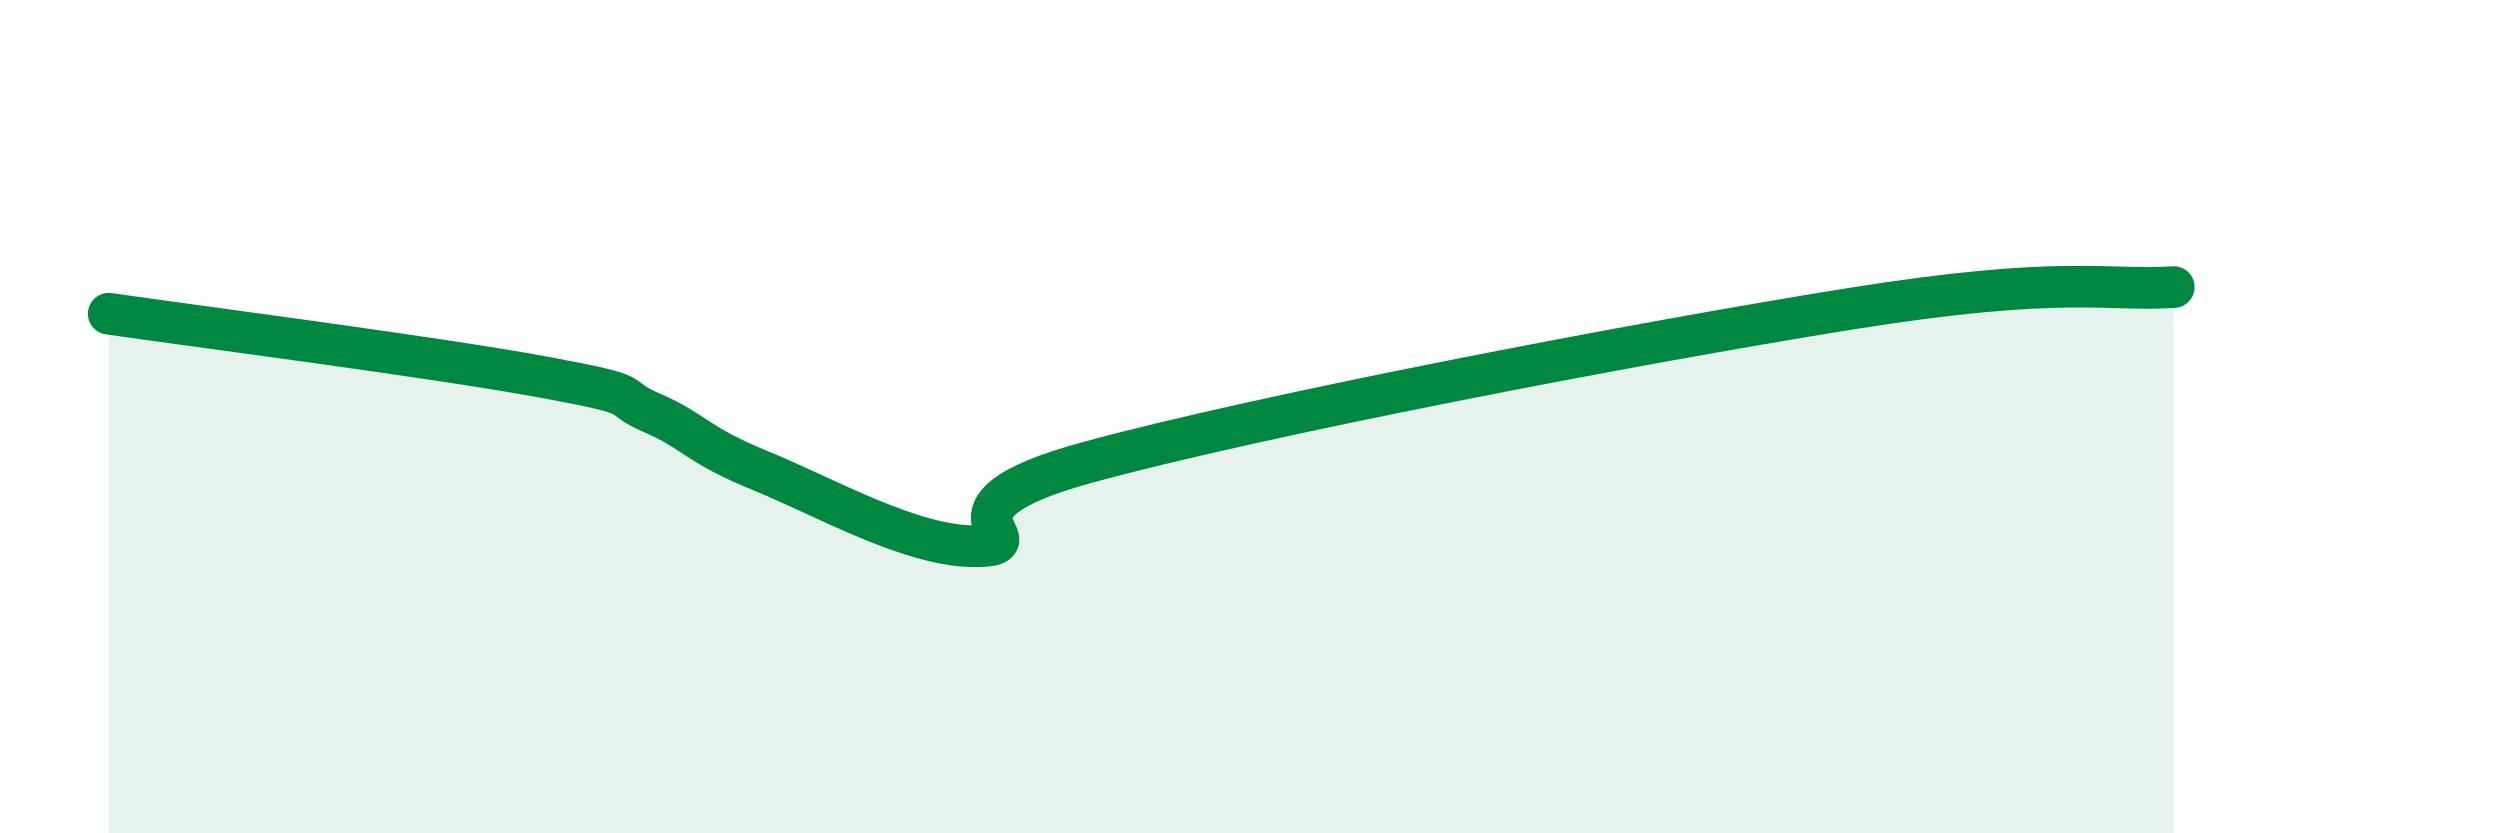
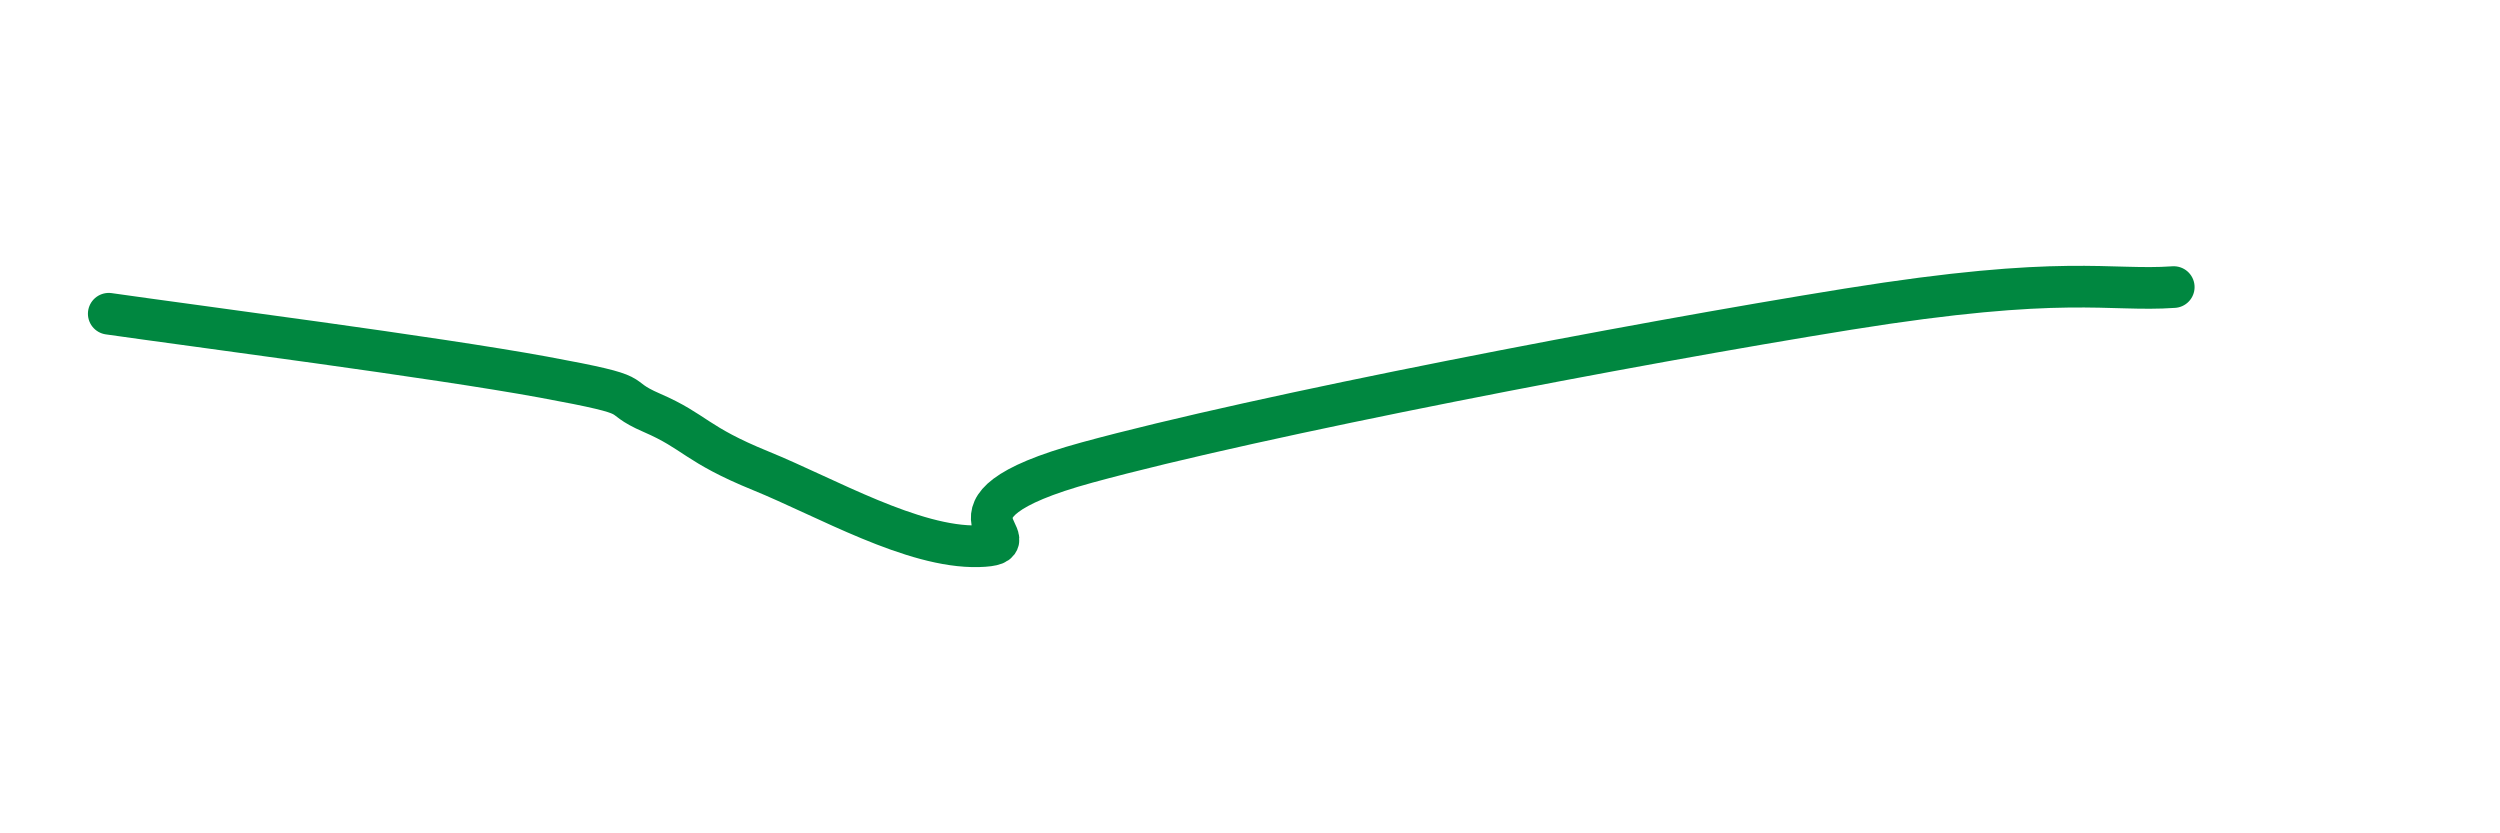
<svg xmlns="http://www.w3.org/2000/svg" width="60" height="20" viewBox="0 0 60 20">
-   <path d="M 2.61,7.53 C 4.7,7.83 10.43,8.57 13.04,9.05 C 15.65,9.53 14.61,9.46 15.65,9.91 C 16.69,10.36 16.69,10.66 18.26,11.3 C 19.83,11.94 21.91,13.15 23.48,13.11 C 25.05,13.07 21.92,12.24 26.09,11.1 C 30.26,9.96 39.13,8.26 44.35,7.42 C 49.57,6.58 50.61,7 52.17,6.89L52.17 20L2.61 20Z" fill="#008740" opacity="0.1" stroke-linecap="round" stroke-linejoin="round" />
  <path d="M 2.61,7.53 C 4.7,7.83 10.43,8.57 13.04,9.05 C 15.65,9.53 14.61,9.46 15.65,9.91 C 16.69,10.36 16.69,10.66 18.26,11.3 C 19.83,11.94 21.91,13.15 23.48,13.11 C 25.05,13.07 21.92,12.24 26.09,11.1 C 30.26,9.96 39.13,8.26 44.35,7.42 C 49.57,6.58 50.61,7 52.17,6.89" stroke="#008740" stroke-width="1" fill="none" stroke-linecap="round" stroke-linejoin="round" />
</svg>